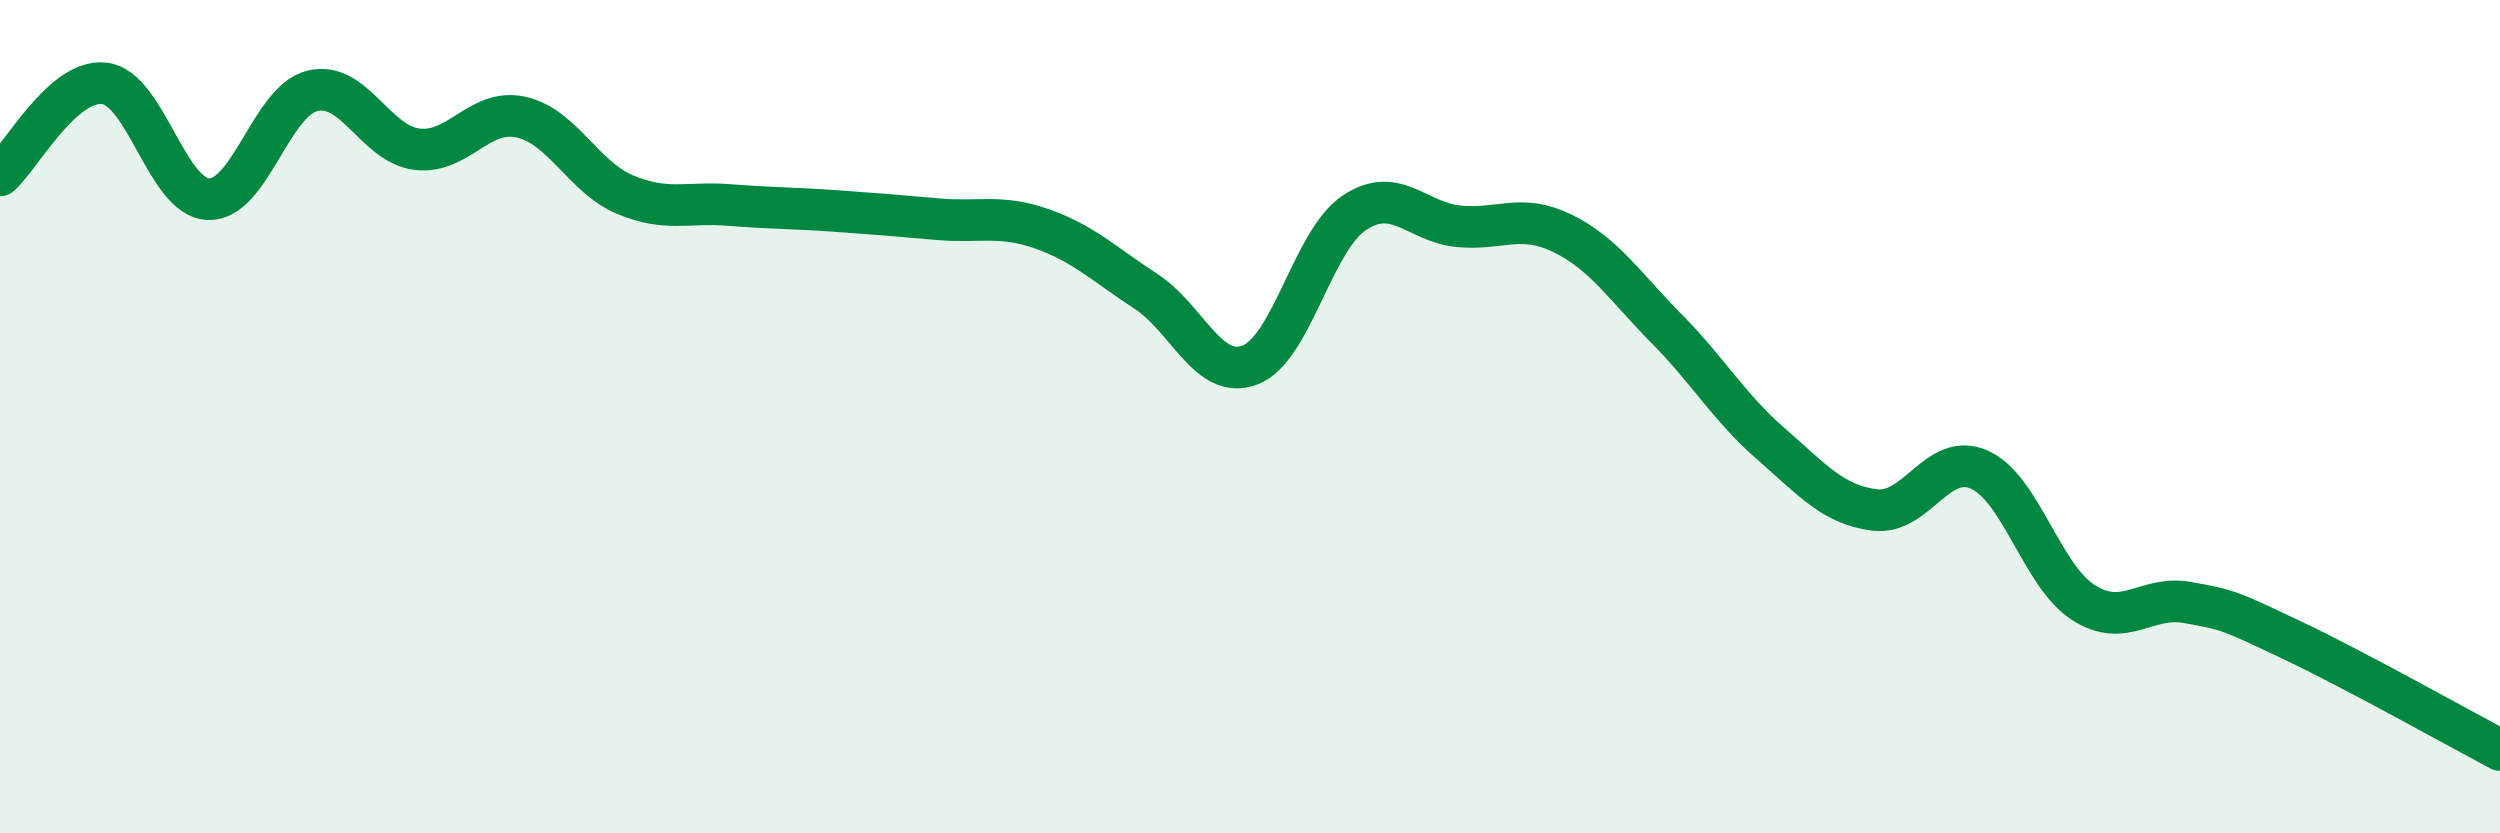
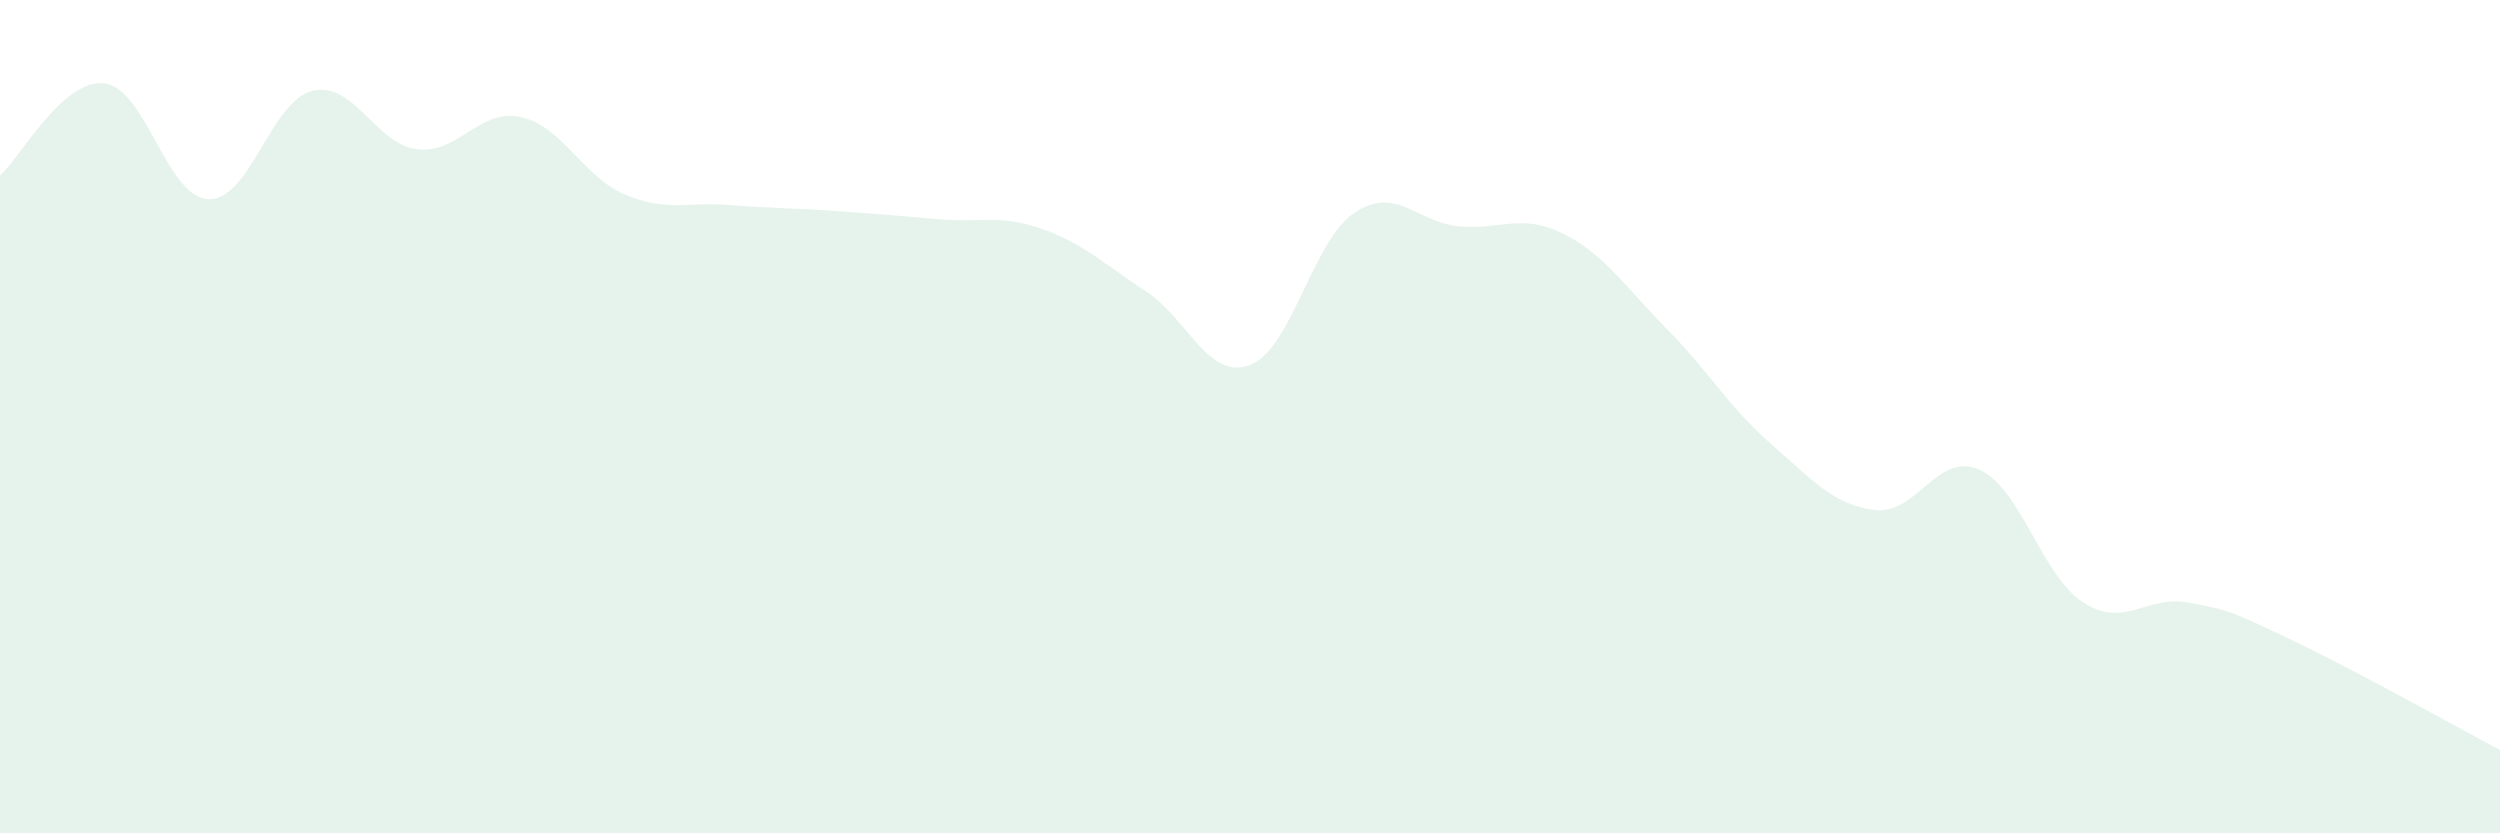
<svg xmlns="http://www.w3.org/2000/svg" width="60" height="20" viewBox="0 0 60 20">
  <path d="M 0,4.21 C 0.5,3.77 1.5,1.89 2.5,2 C 3.5,2.11 4,4.74 5,4.78 C 6,4.82 6.5,2.42 7.5,2.18 C 8.5,1.94 9,3.45 10,3.58 C 11,3.71 11.5,2.59 12.5,2.81 C 13.5,3.03 14,4.25 15,4.67 C 16,5.09 16.5,4.84 17.5,4.92 C 18.5,5 19,4.99 20,5.06 C 21,5.13 21.5,5.17 22.5,5.26 C 23.5,5.35 24,5.14 25,5.49 C 26,5.84 26.5,6.34 27.5,6.99 C 28.5,7.64 29,9.14 30,8.76 C 31,8.38 31.5,5.78 32.5,5.11 C 33.5,4.44 34,5.33 35,5.43 C 36,5.53 36.5,5.11 37.5,5.6 C 38.5,6.09 39,6.88 40,7.89 C 41,8.9 41.5,9.78 42.5,10.65 C 43.5,11.52 44,12.12 45,12.24 C 46,12.36 46.5,10.83 47.5,11.27 C 48.5,11.71 49,13.82 50,14.46 C 51,15.1 51.5,14.28 52.5,14.46 C 53.5,14.64 53.5,14.65 55,15.36 C 56.5,16.07 59,17.47 60,18L60 20L0 20Z" fill="#008740" opacity="0.1" stroke-linecap="round" stroke-linejoin="round" />
-   <path d="M 0,4.21 C 0.5,3.77 1.5,1.89 2.5,2 C 3.5,2.11 4,4.74 5,4.78 C 6,4.82 6.5,2.42 7.5,2.18 C 8.5,1.94 9,3.45 10,3.58 C 11,3.71 11.5,2.59 12.5,2.81 C 13.5,3.03 14,4.25 15,4.67 C 16,5.09 16.5,4.84 17.5,4.92 C 18.5,5 19,4.99 20,5.06 C 21,5.13 21.5,5.17 22.5,5.26 C 23.5,5.35 24,5.14 25,5.49 C 26,5.84 26.5,6.34 27.5,6.99 C 28.5,7.64 29,9.14 30,8.76 C 31,8.38 31.5,5.78 32.5,5.11 C 33.5,4.44 34,5.33 35,5.43 C 36,5.53 36.5,5.11 37.5,5.6 C 38.5,6.09 39,6.88 40,7.89 C 41,8.9 41.5,9.78 42.5,10.65 C 43.5,11.52 44,12.12 45,12.24 C 46,12.36 46.5,10.83 47.5,11.27 C 48.5,11.71 49,13.82 50,14.46 C 51,15.1 51.5,14.28 52.5,14.46 C 53.5,14.64 53.5,14.65 55,15.36 C 56.5,16.07 59,17.47 60,18" stroke="#008740" stroke-width="1" fill="none" stroke-linecap="round" stroke-linejoin="round" />
</svg>